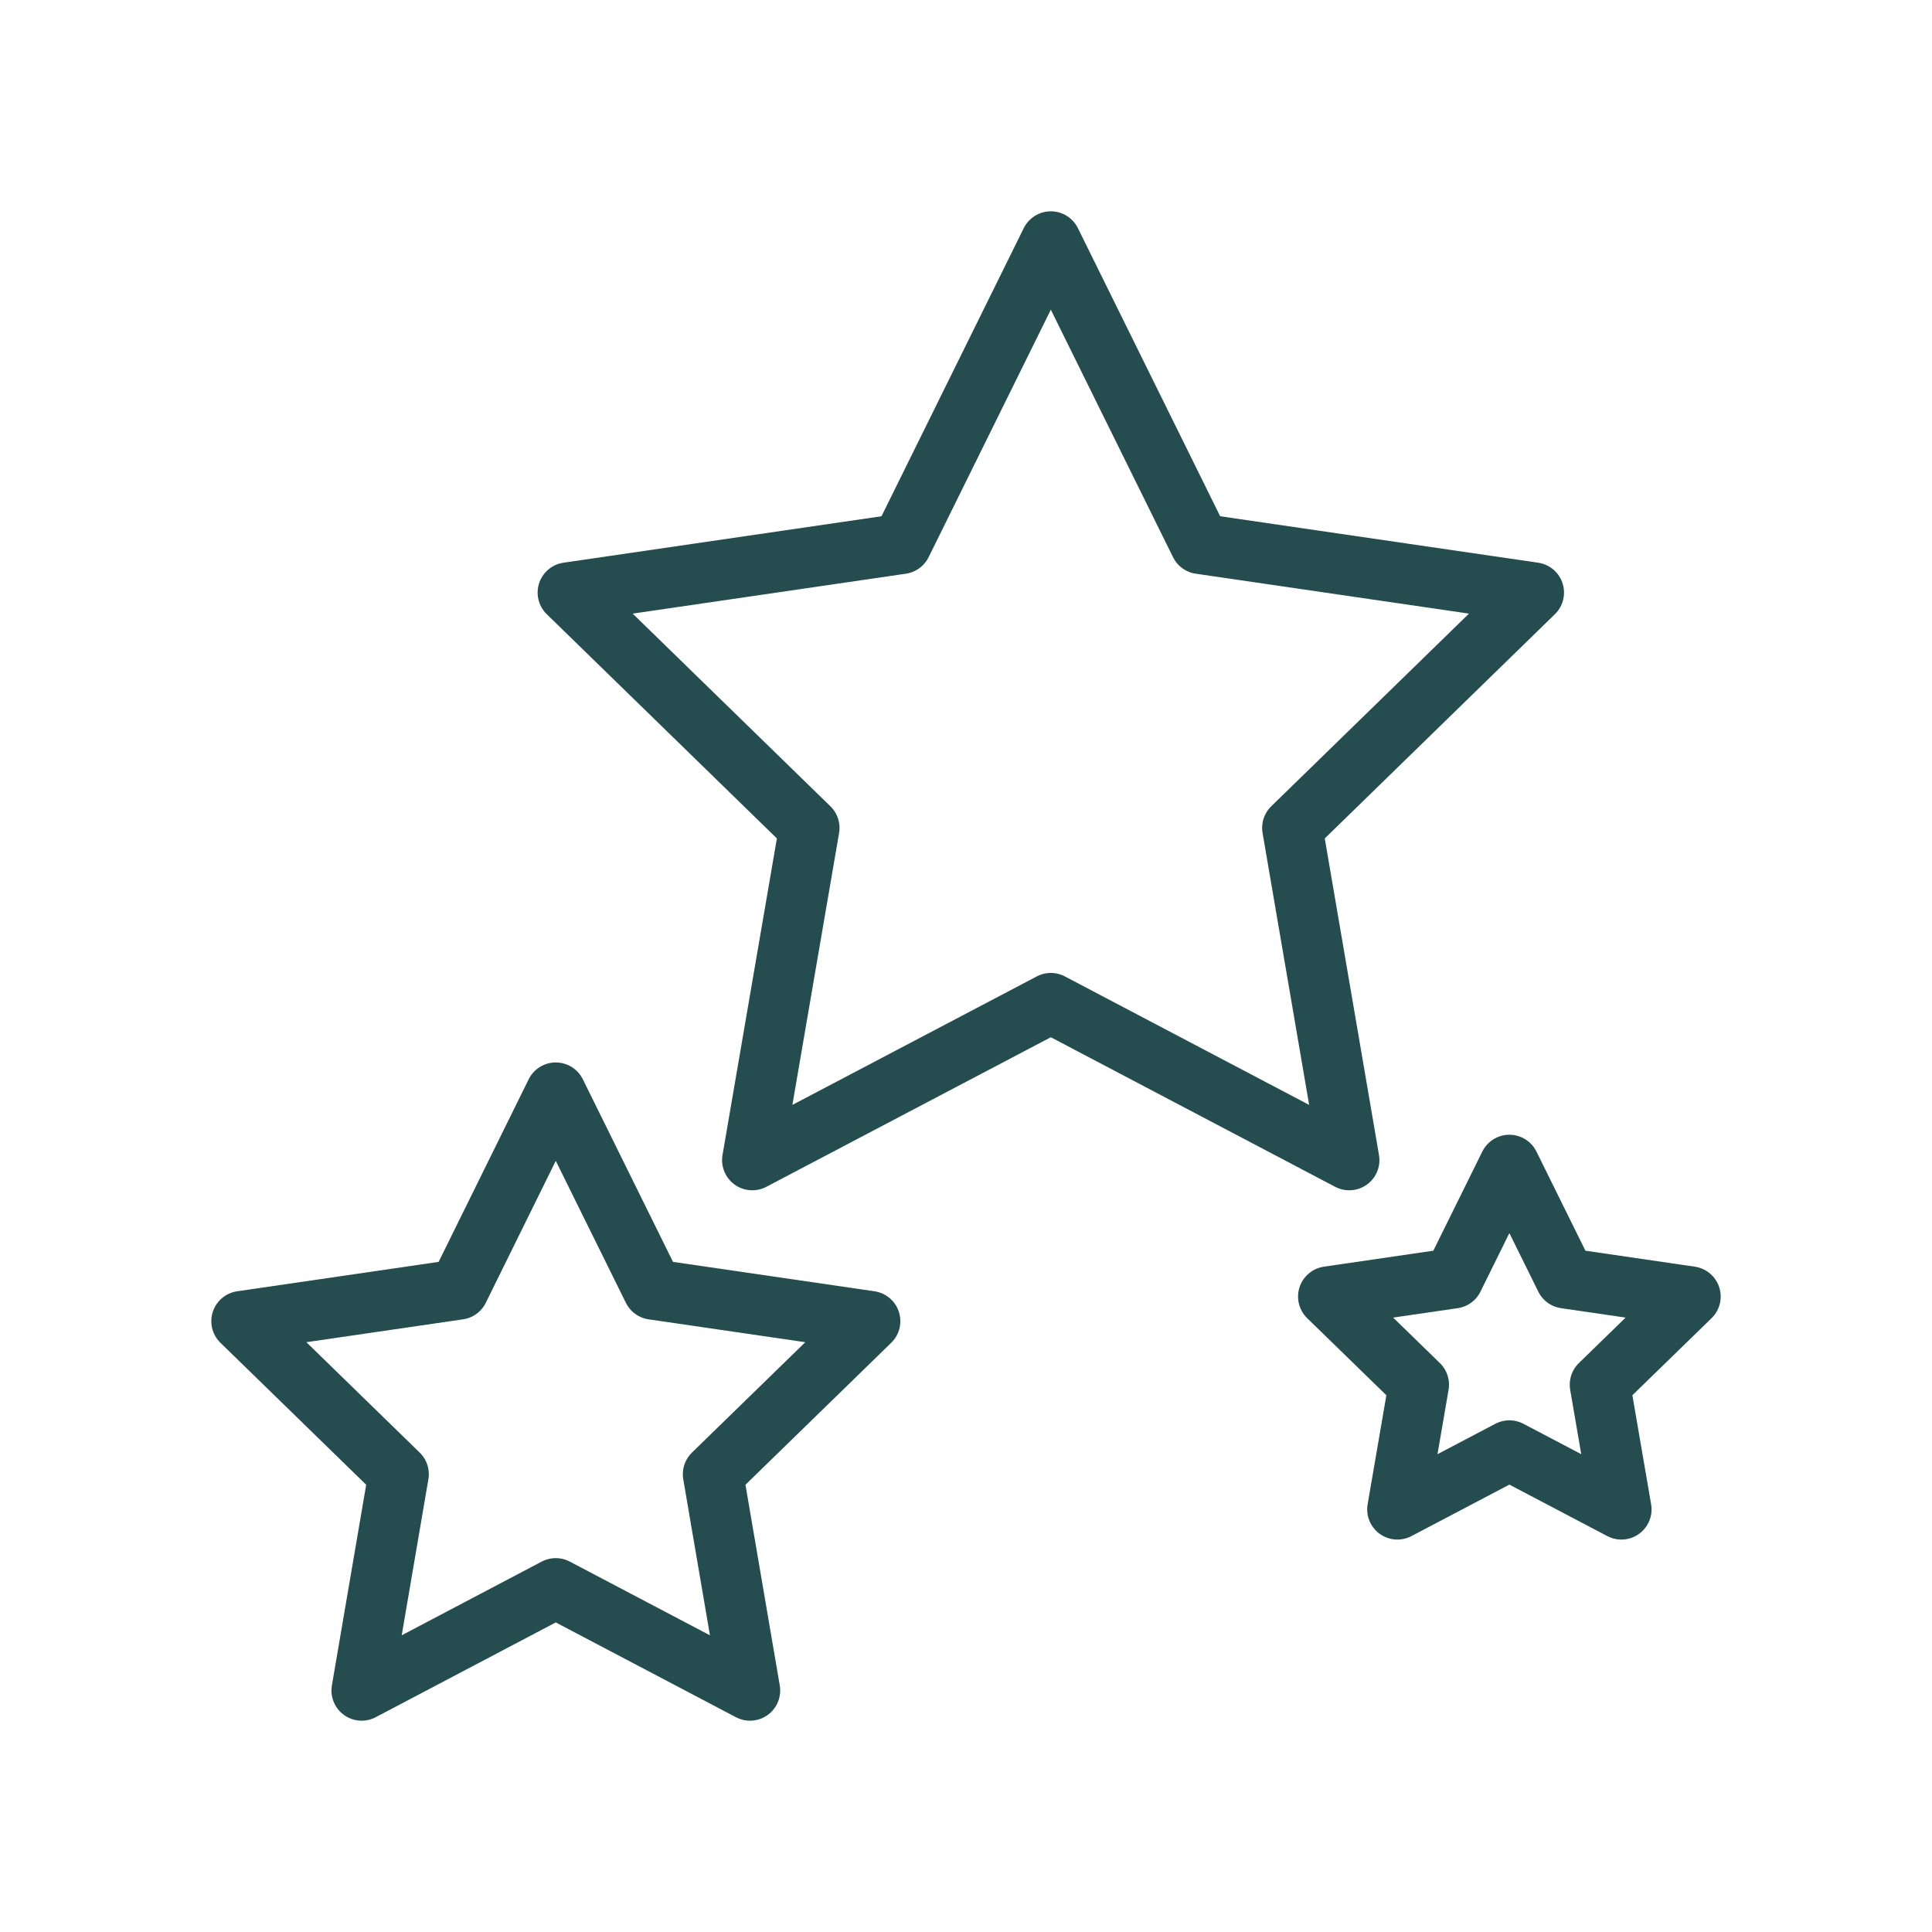
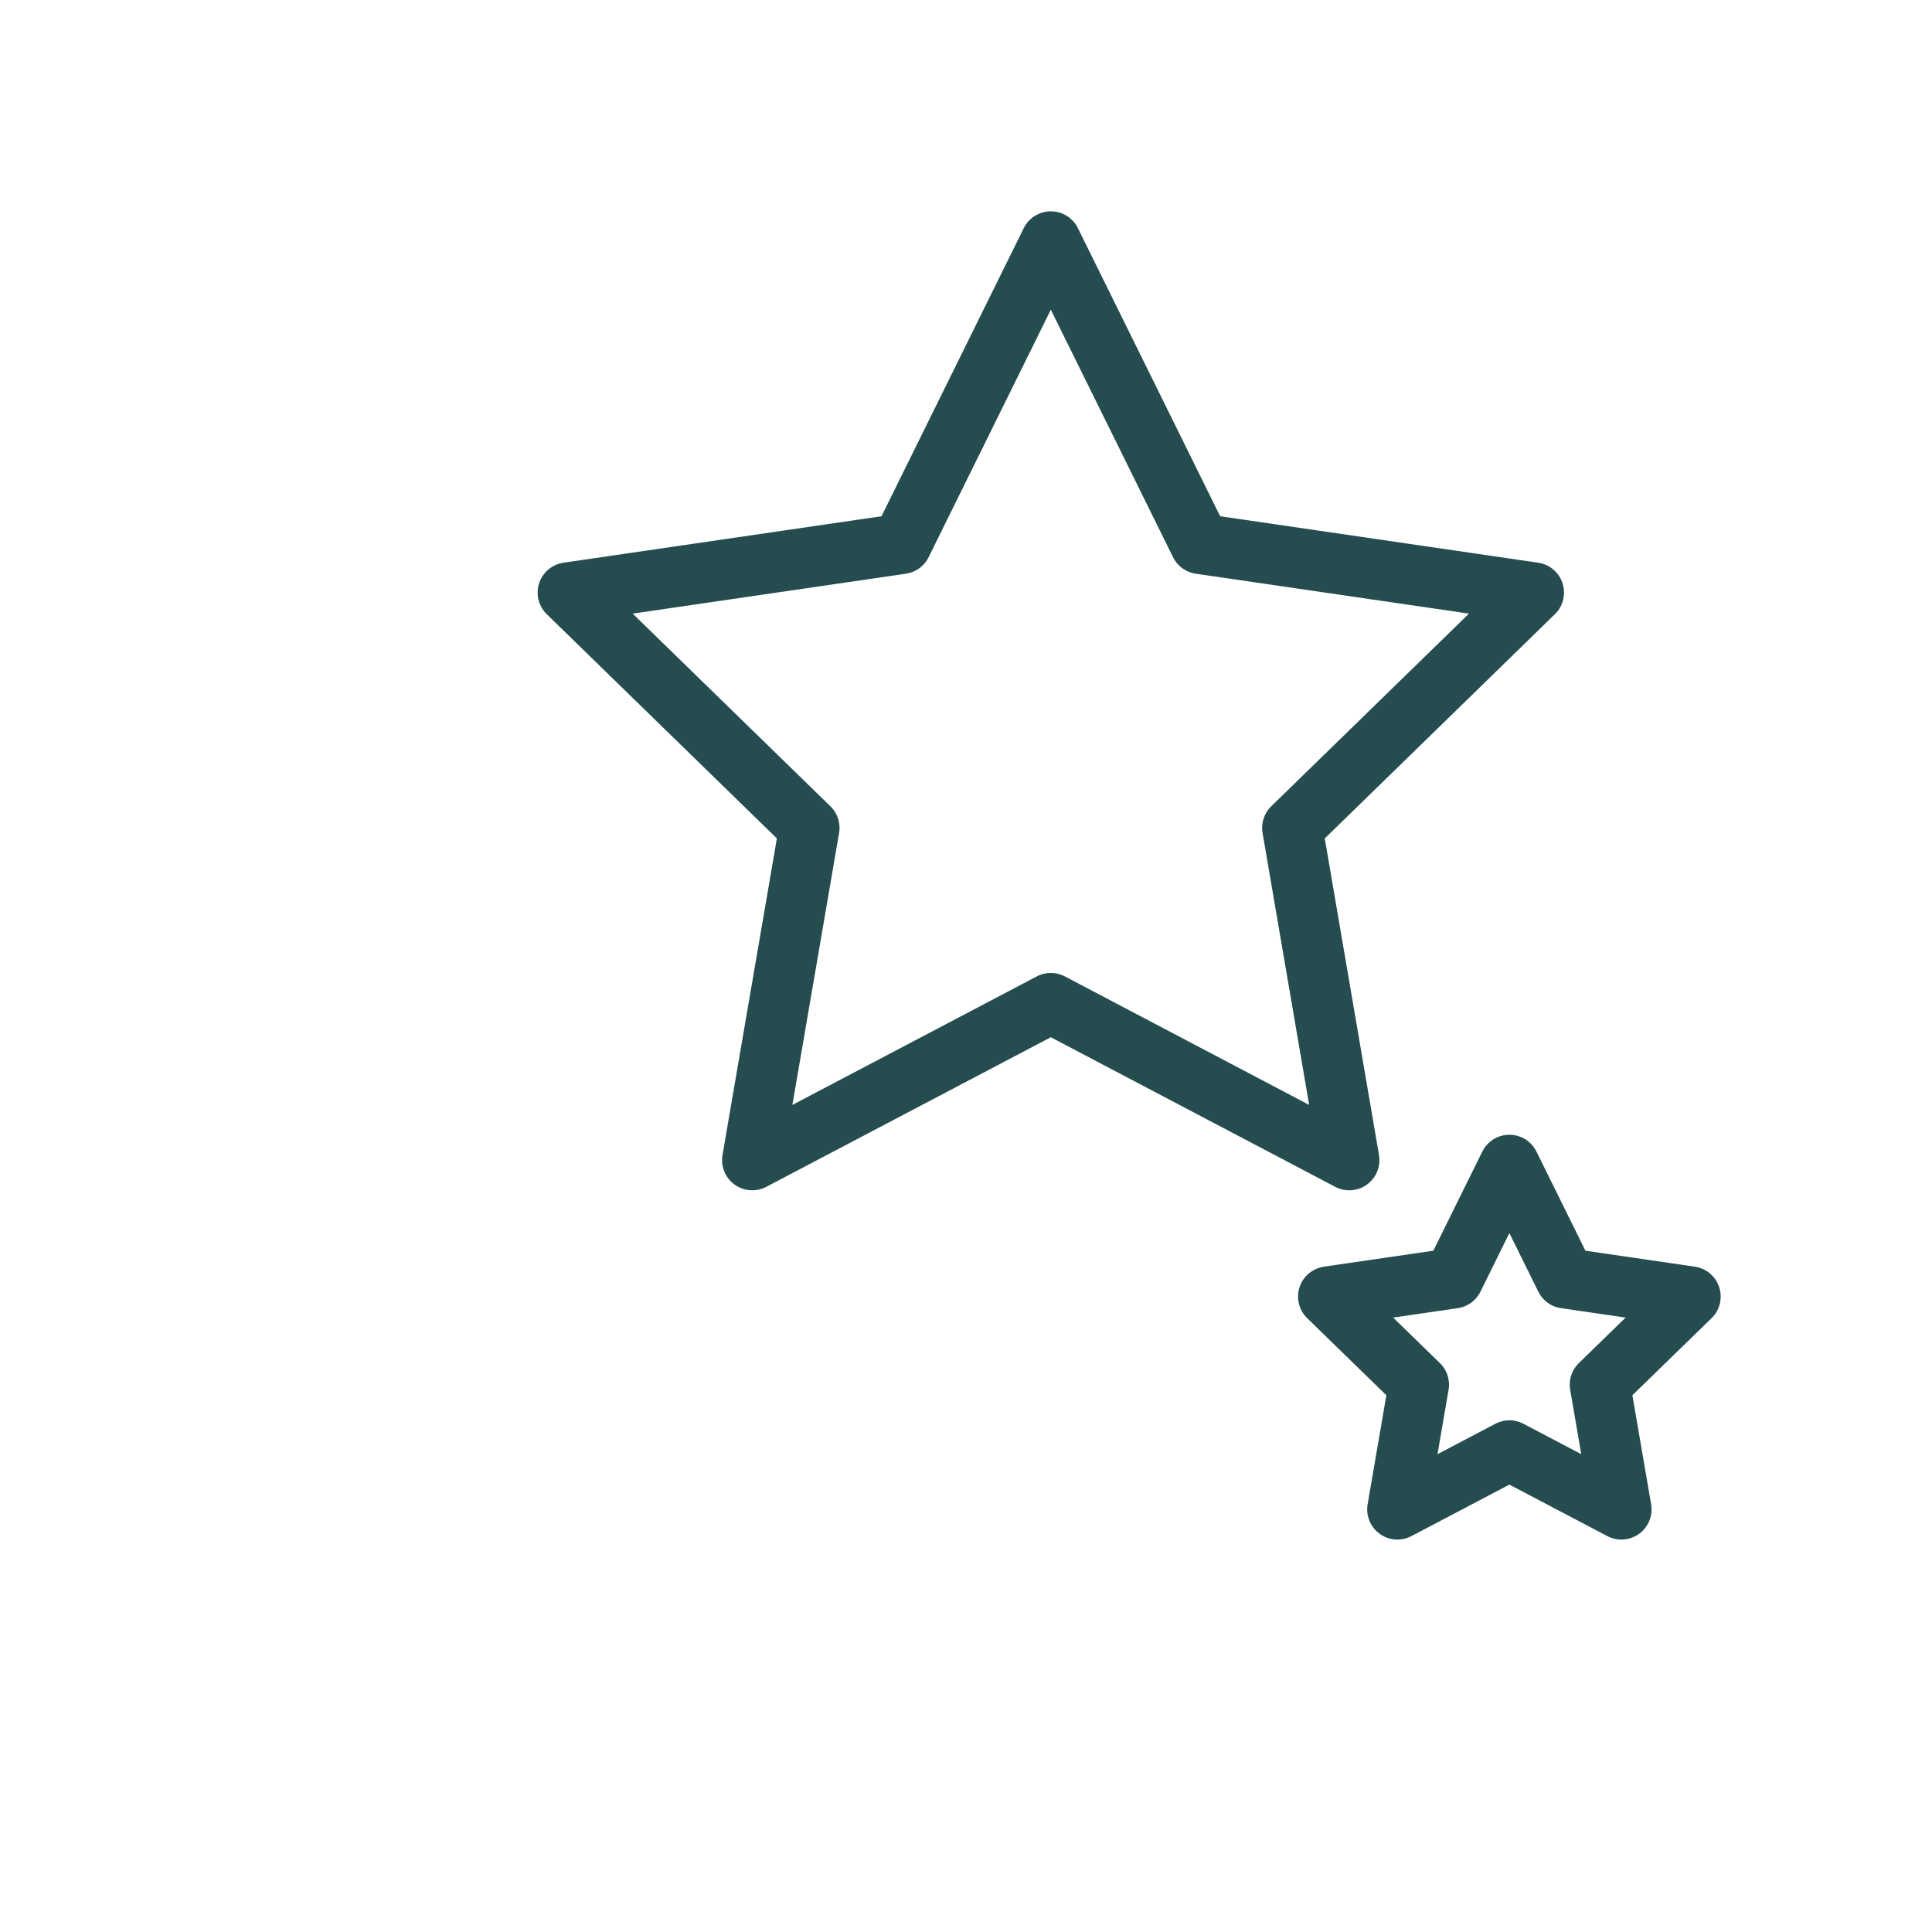
<svg xmlns="http://www.w3.org/2000/svg" id="Layer_1" data-name="Layer 1" width="128" height="128" viewBox="0 0 128 128">
  <defs>
    <style>
      .cls-1 {
        fill: none;
        stroke: #254c4e;
        stroke-linecap: round;
        stroke-linejoin: round;
        stroke-width: 4px;
      }
    </style>
  </defs>
-   <polygon class="cls-1" points="36.82 72.39 43.26 85.43 57.65 87.53 47.24 97.67 49.69 112 36.82 105.23 23.96 112 26.41 97.67 16 87.53 30.39 85.43 36.82 72.39" />
  <polygon class="cls-1" points="100 77.18 103.71 84.69 112 85.9 106 91.74 107.42 100 100 96.1 92.58 100 94 91.74 88 85.9 96.29 84.69 100 77.18" />
  <polygon class="cls-1" points="69.62 16 79.51 36.03 101.62 39.26 85.62 54.85 89.39 76.86 69.62 66.46 49.84 76.86 53.62 54.85 37.62 39.26 59.73 36.03 69.62 16" />
</svg>